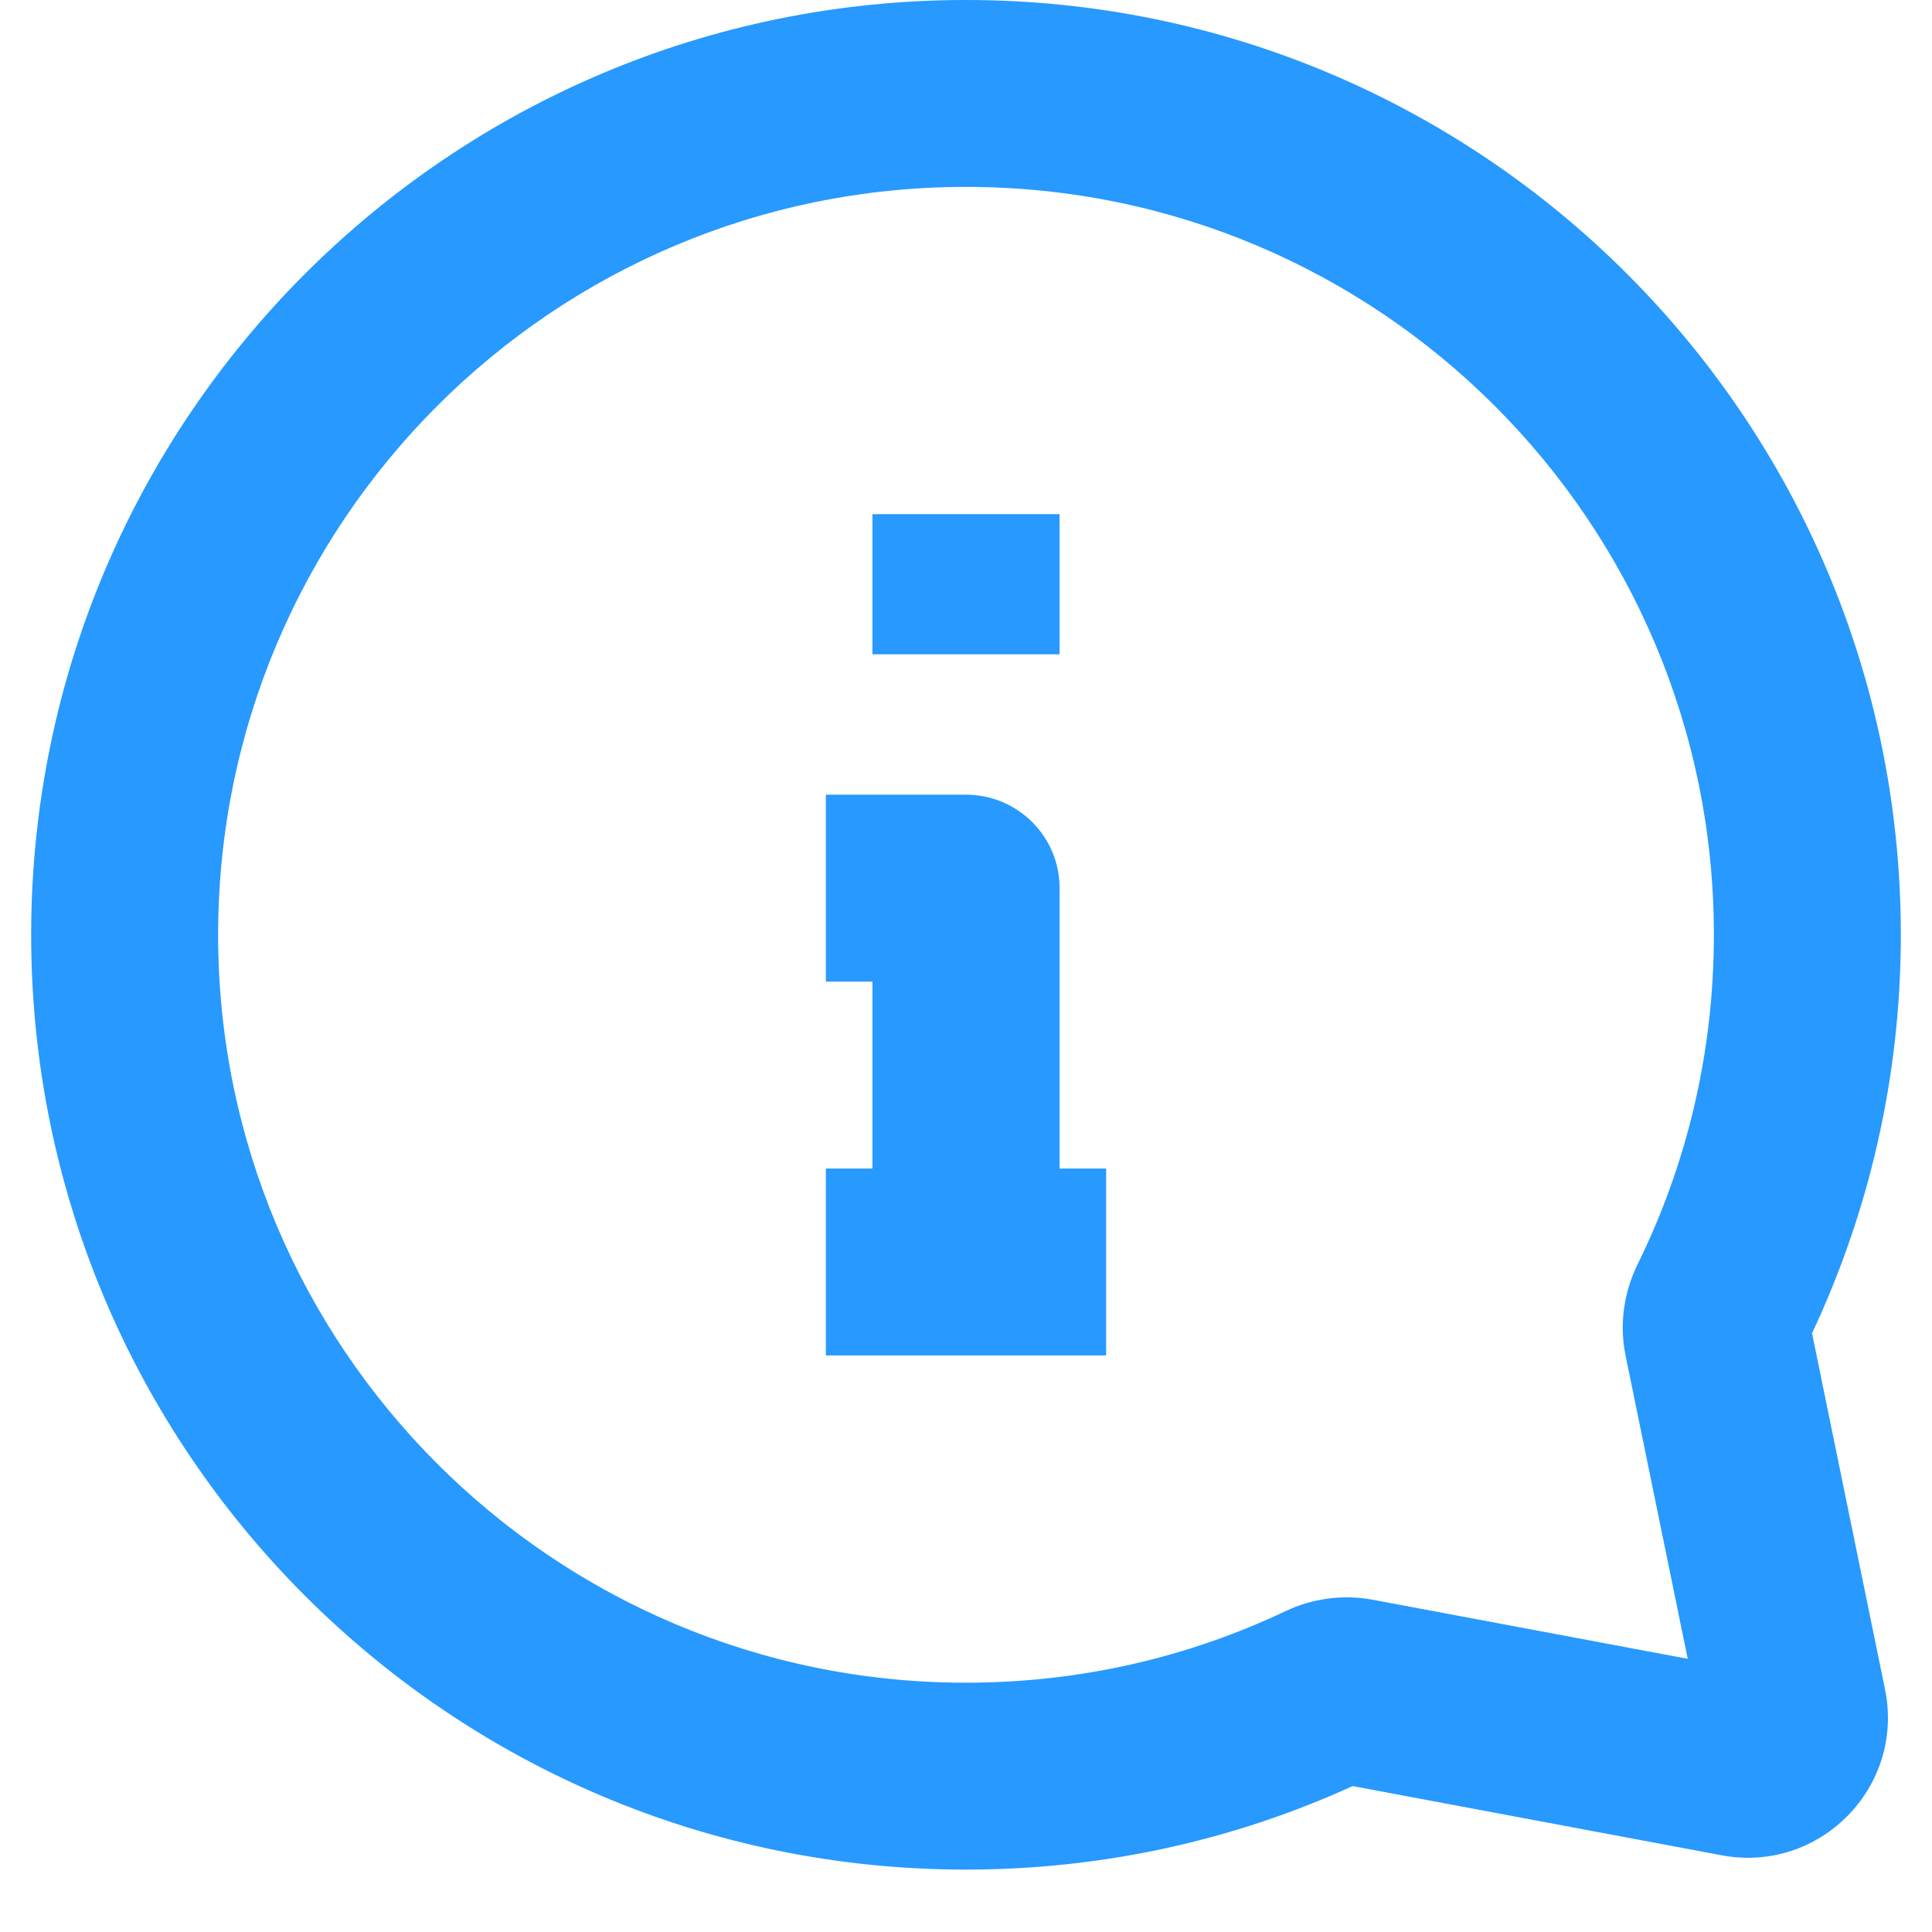
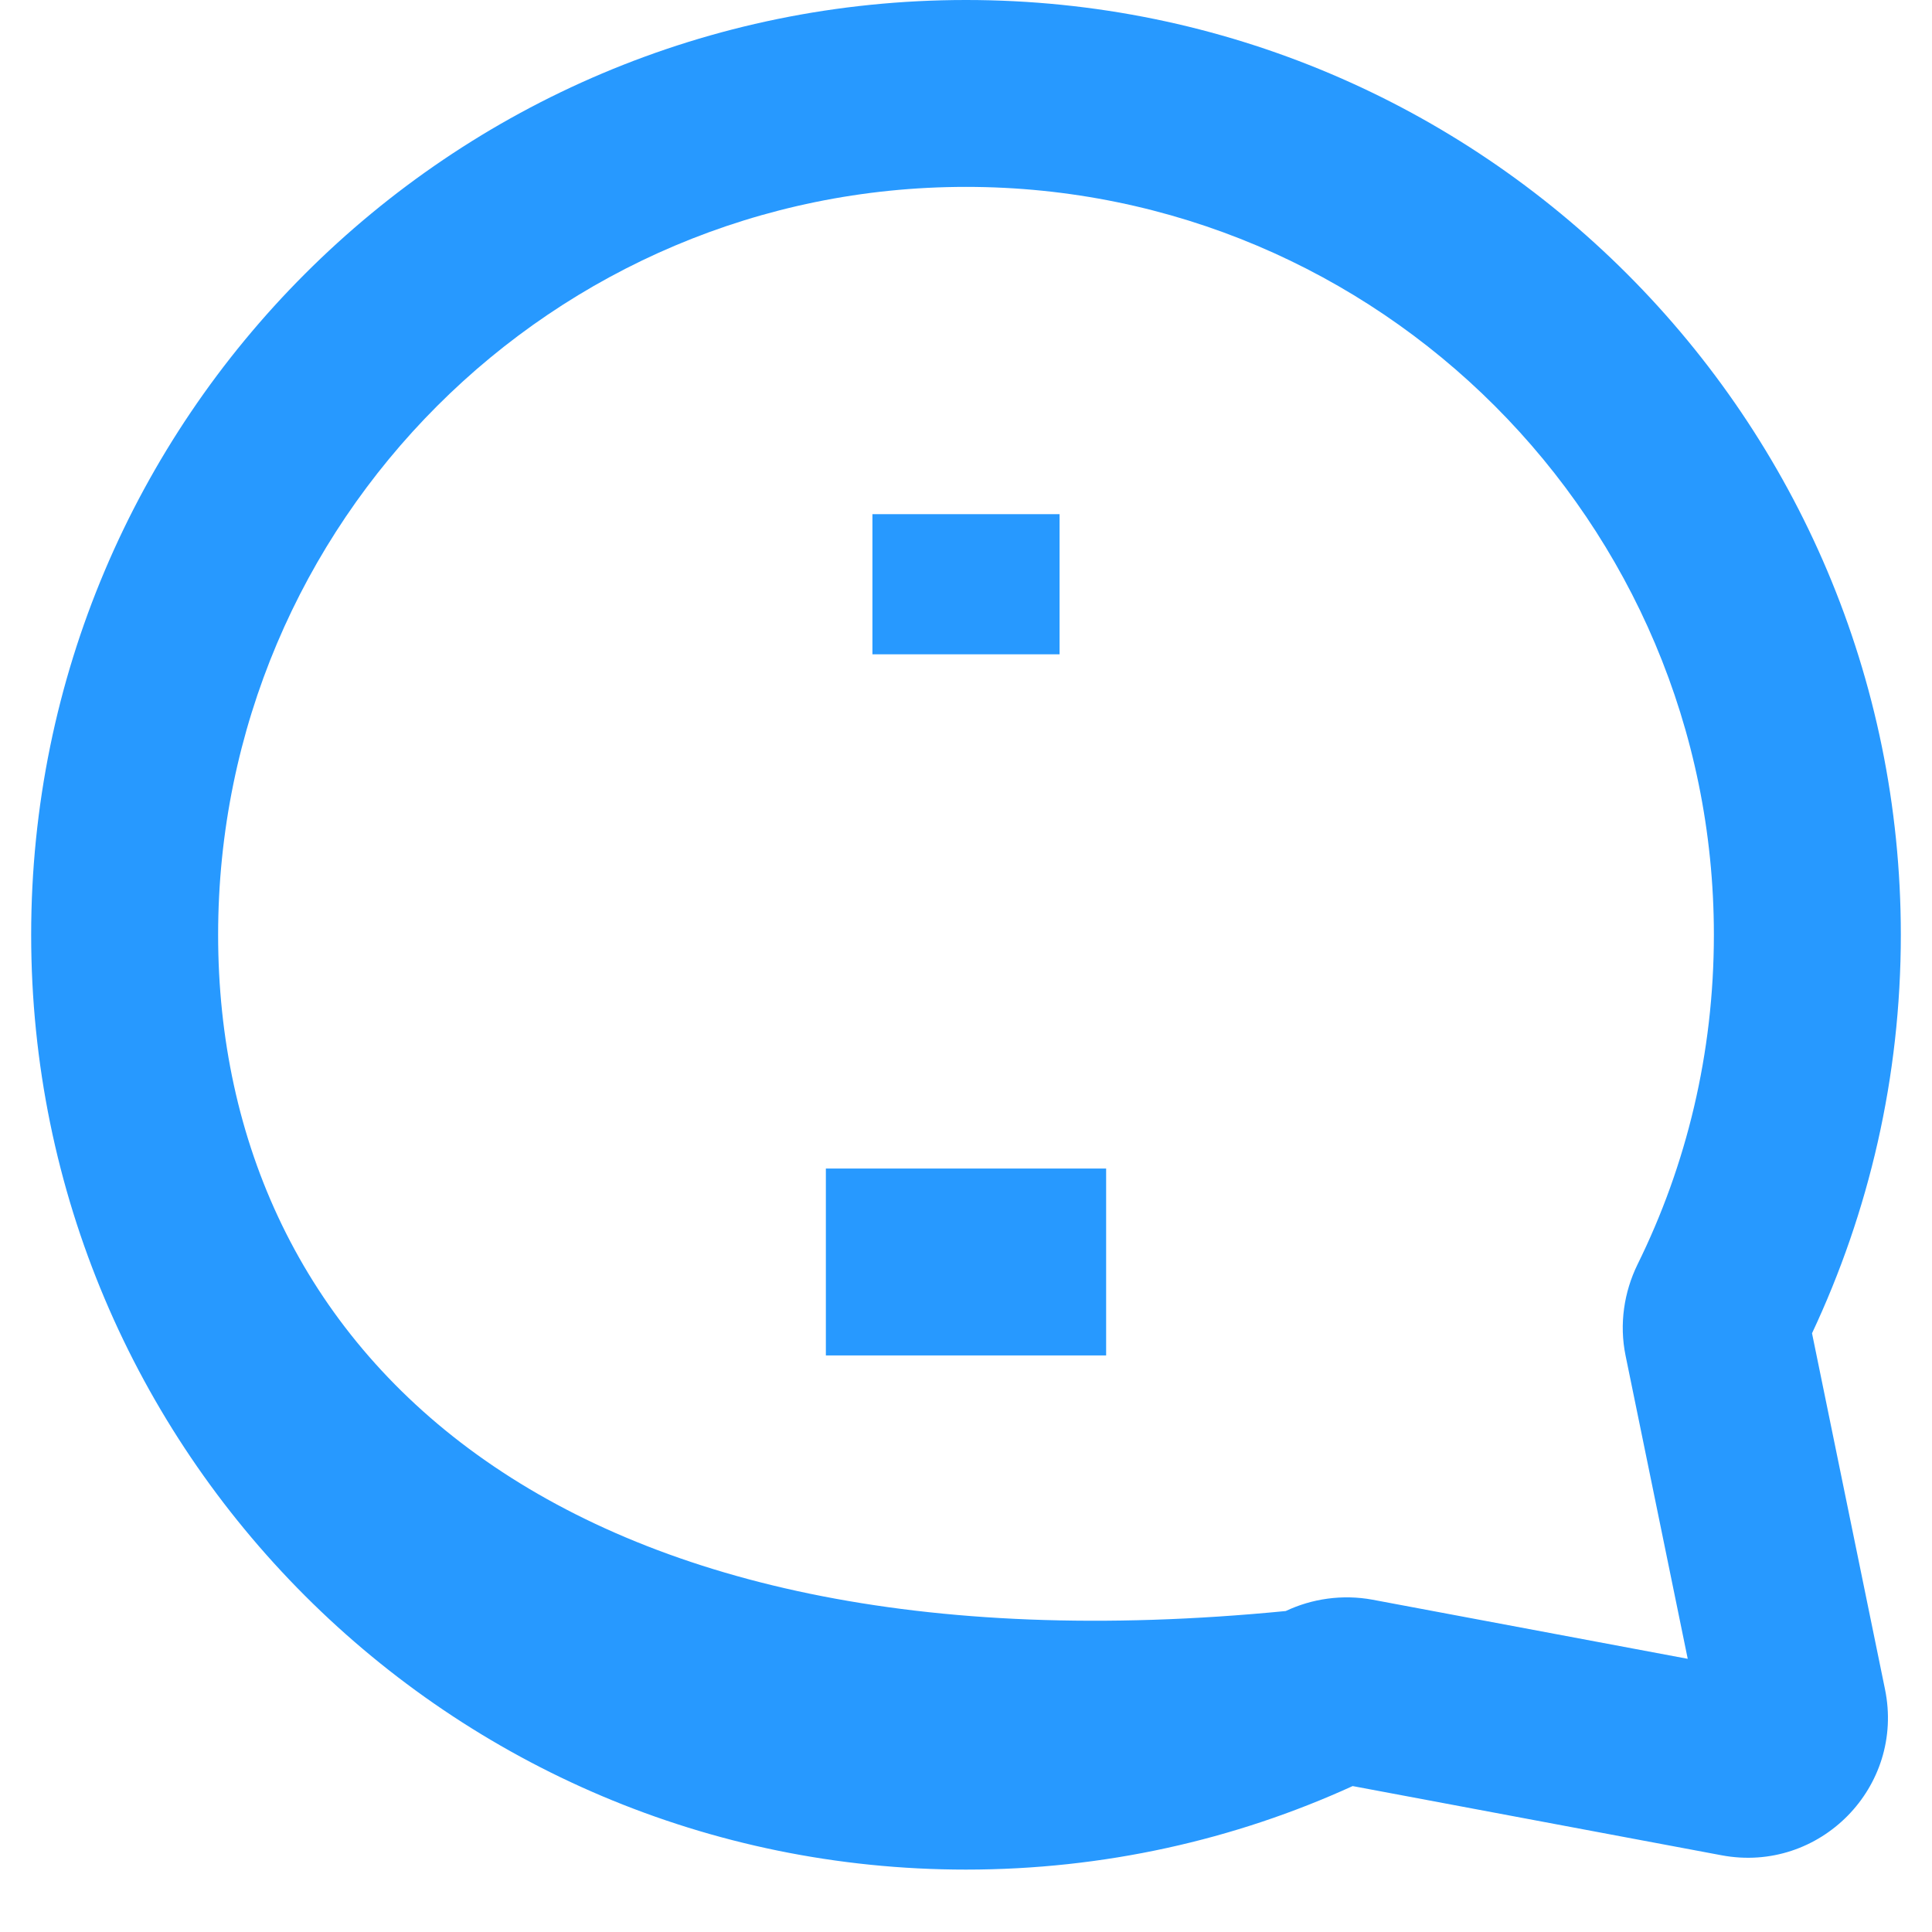
<svg xmlns="http://www.w3.org/2000/svg" width="40" zoomAndPan="magnify" viewBox="0 0 30 30" height="40" preserveAspectRatio="xMidYMid meet" version="1.2">
  <defs>
    <clipPath id="52d5d03e5c">
      <path d="M 0.484 0 L 29.516 0 L 29.516 29.031 L 0.484 29.031 Z M 0.484 0 " />
    </clipPath>
  </defs>
  <g id="c7f241fd77">
    <g clip-rule="nonzero" clip-path="url(#52d5d03e5c)">
-       <path style=" stroke:none;fill-rule:evenodd;fill:#2799ff;fill-opacity:1;" d="M 15 2.902 C 21.414 2.902 26.613 8.102 26.613 14.516 C 26.613 16.355 26.188 18.094 25.426 19.637 C 25.219 20.062 25.141 20.559 25.242 21.051 L 26.207 25.758 L 21.312 24.84 C 20.844 24.754 20.371 24.824 19.965 25.016 C 18.461 25.73 16.781 26.129 15 26.129 C 8.586 26.129 3.387 20.93 3.387 14.516 C 3.387 8.102 8.586 2.902 15 2.902 Z M 29.516 14.516 C 29.516 6.5 23.016 0 15 0 C 6.984 0 0.484 6.5 0.484 14.516 C 0.484 22.531 6.984 29.031 15 29.031 C 17.137 29.031 19.172 28.57 21.004 27.734 L 26.734 28.809 C 28.258 29.094 29.582 27.746 29.27 26.23 L 28.137 20.703 C 29.02 18.824 29.516 16.727 29.516 14.516 Z M 29.516 14.516 " />
+       <path style=" stroke:none;fill-rule:evenodd;fill:#2799ff;fill-opacity:1;" d="M 15 2.902 C 21.414 2.902 26.613 8.102 26.613 14.516 C 26.613 16.355 26.188 18.094 25.426 19.637 C 25.219 20.062 25.141 20.559 25.242 21.051 L 26.207 25.758 L 21.312 24.84 C 20.844 24.754 20.371 24.824 19.965 25.016 C 8.586 26.129 3.387 20.93 3.387 14.516 C 3.387 8.102 8.586 2.902 15 2.902 Z M 29.516 14.516 C 29.516 6.5 23.016 0 15 0 C 6.984 0 0.484 6.5 0.484 14.516 C 0.484 22.531 6.984 29.031 15 29.031 C 17.137 29.031 19.172 28.57 21.004 27.734 L 26.734 28.809 C 28.258 29.094 29.582 27.746 29.27 26.23 L 28.137 20.703 C 29.02 18.824 29.516 16.727 29.516 14.516 Z M 29.516 14.516 " />
    </g>
-     <path style=" stroke:none;fill-rule:evenodd;fill:#2799ff;fill-opacity:1;" d="M 16.453 13.789 L 16.453 19.598 L 13.547 19.598 L 13.547 15.242 L 12.824 15.242 L 12.824 12.34 L 15 12.34 C 15.801 12.34 16.453 12.988 16.453 13.789 Z M 16.453 13.789 " />
    <path style=" stroke:none;fill-rule:evenodd;fill:#2799ff;fill-opacity:1;" d="M 12.824 18.145 L 17.176 18.145 L 17.176 21.047 L 12.824 21.047 Z M 12.824 18.145 " />
    <path style=" stroke:none;fill-rule:evenodd;fill:#2799ff;fill-opacity:1;" d="M 13.547 7.984 L 16.453 7.984 L 16.453 10.16 L 13.547 10.16 Z M 13.547 7.984 " />
  </g>
</svg>